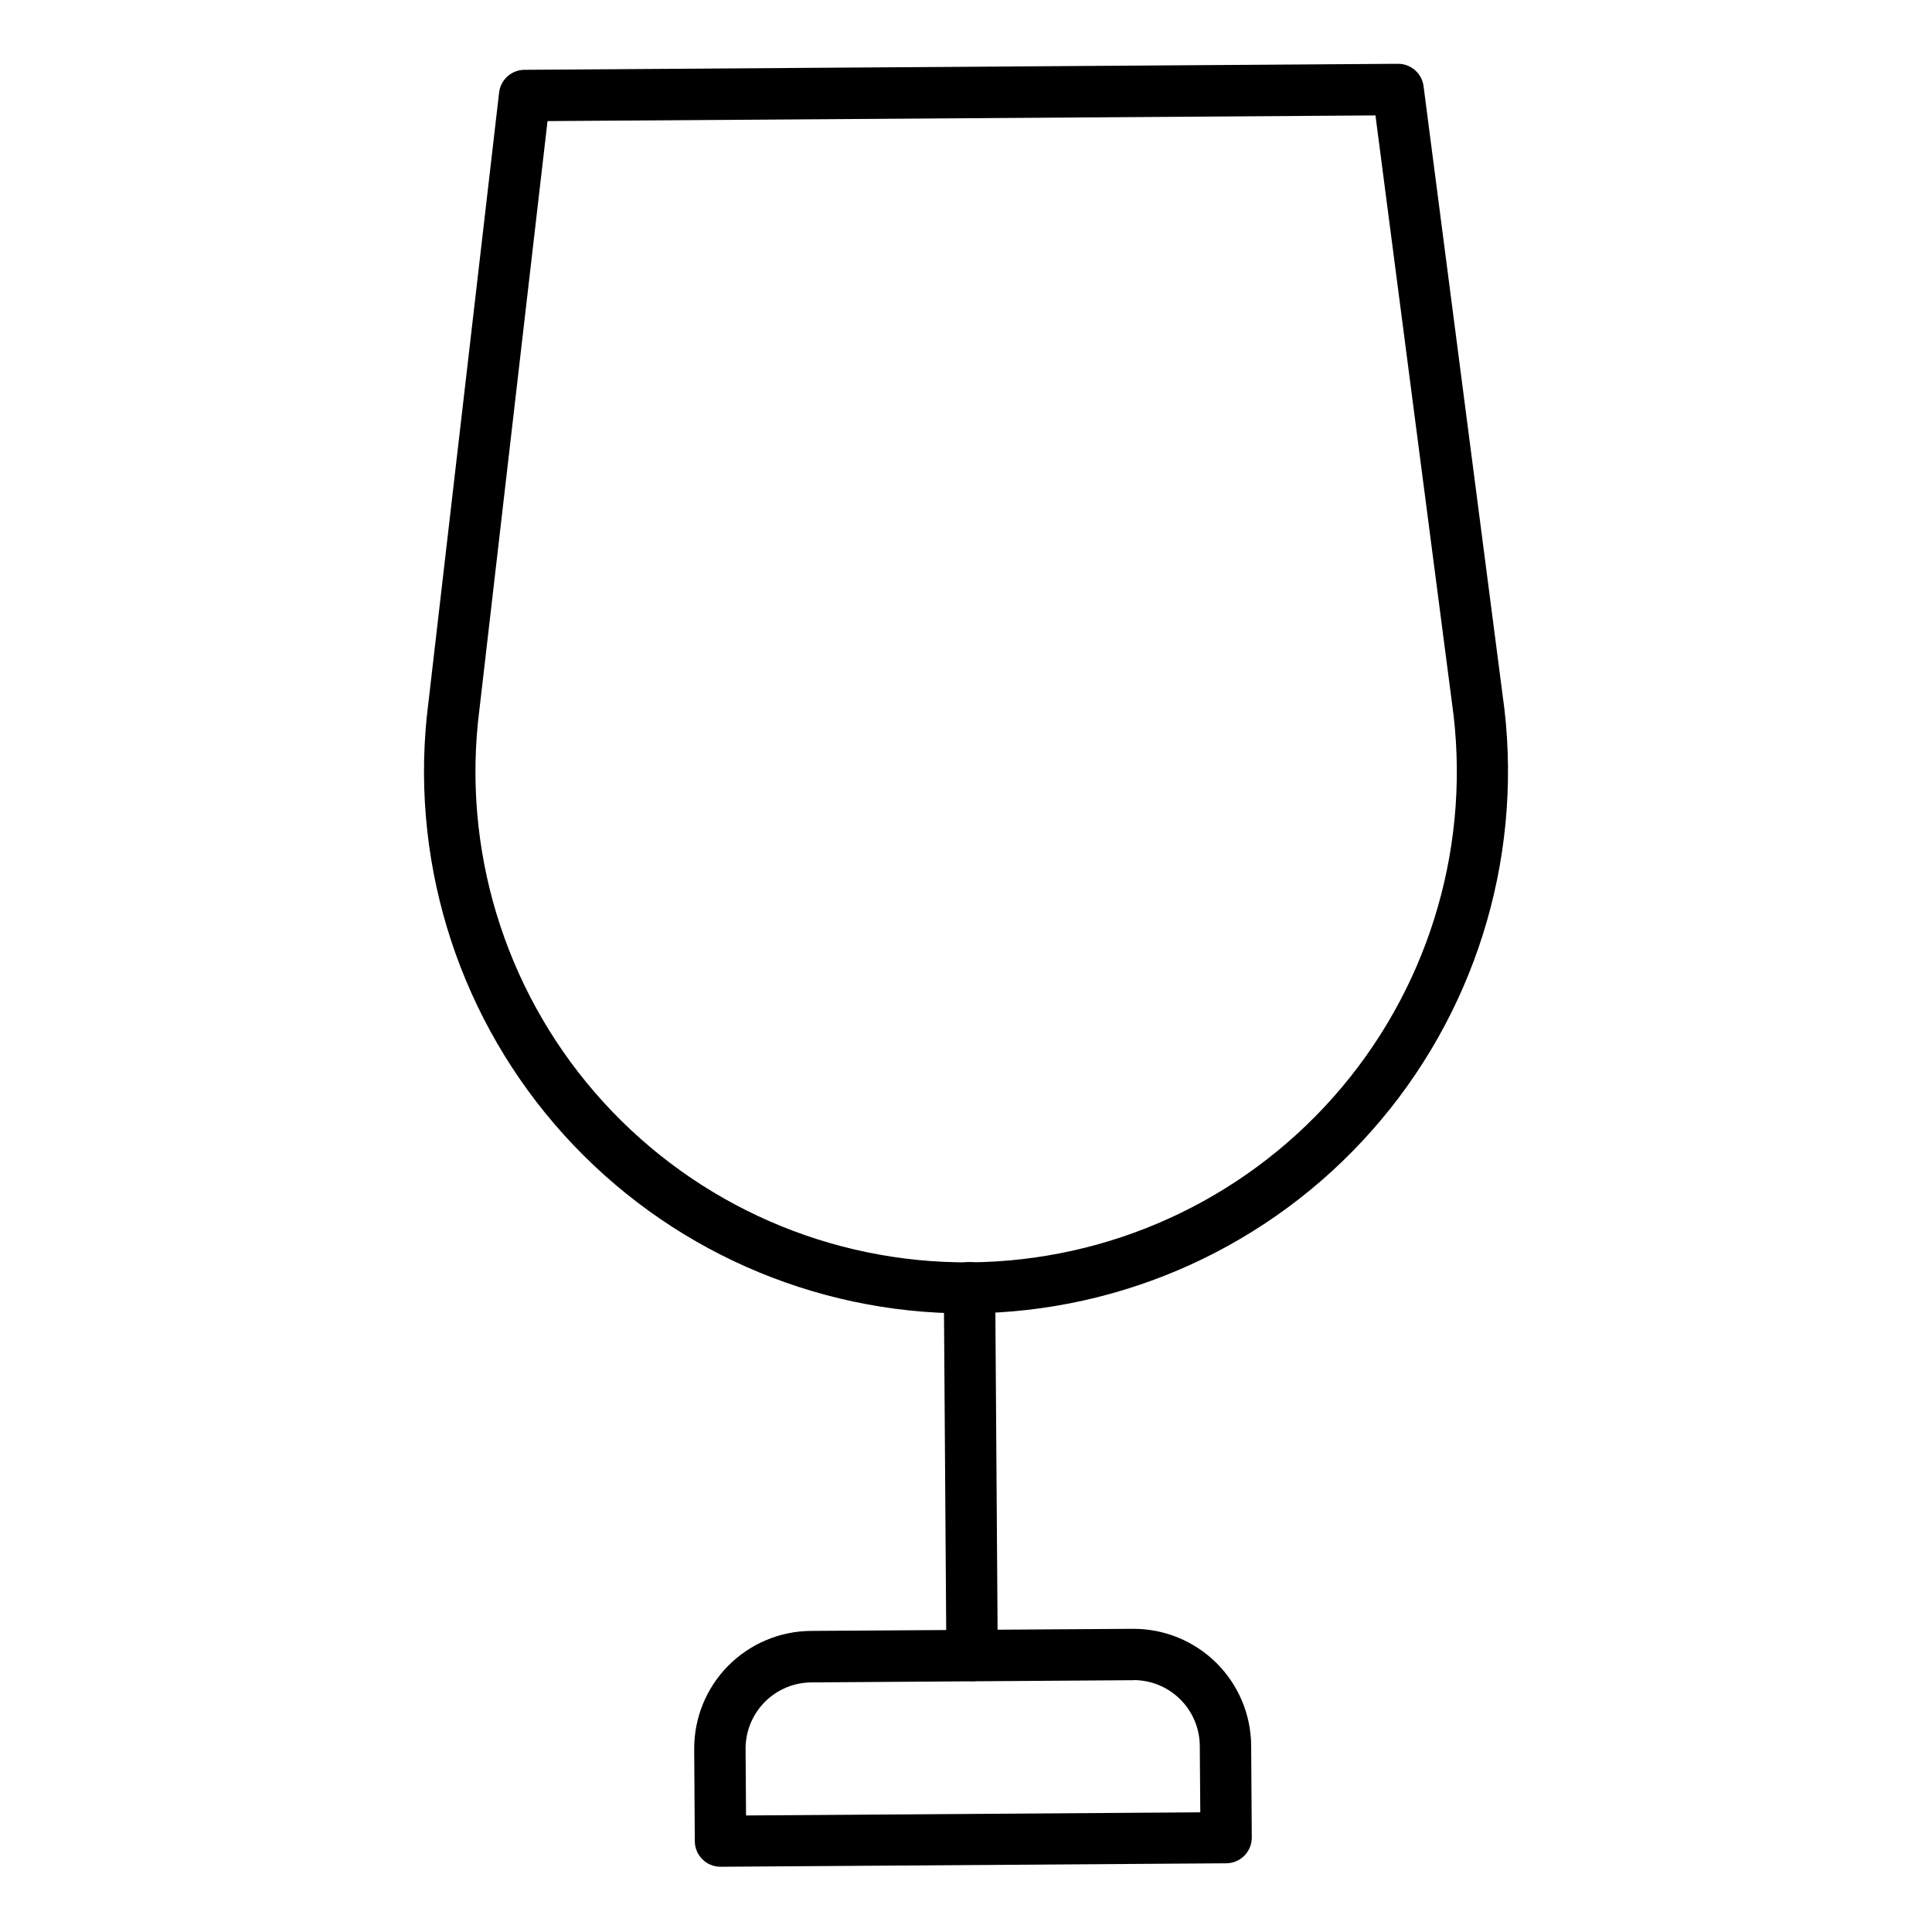
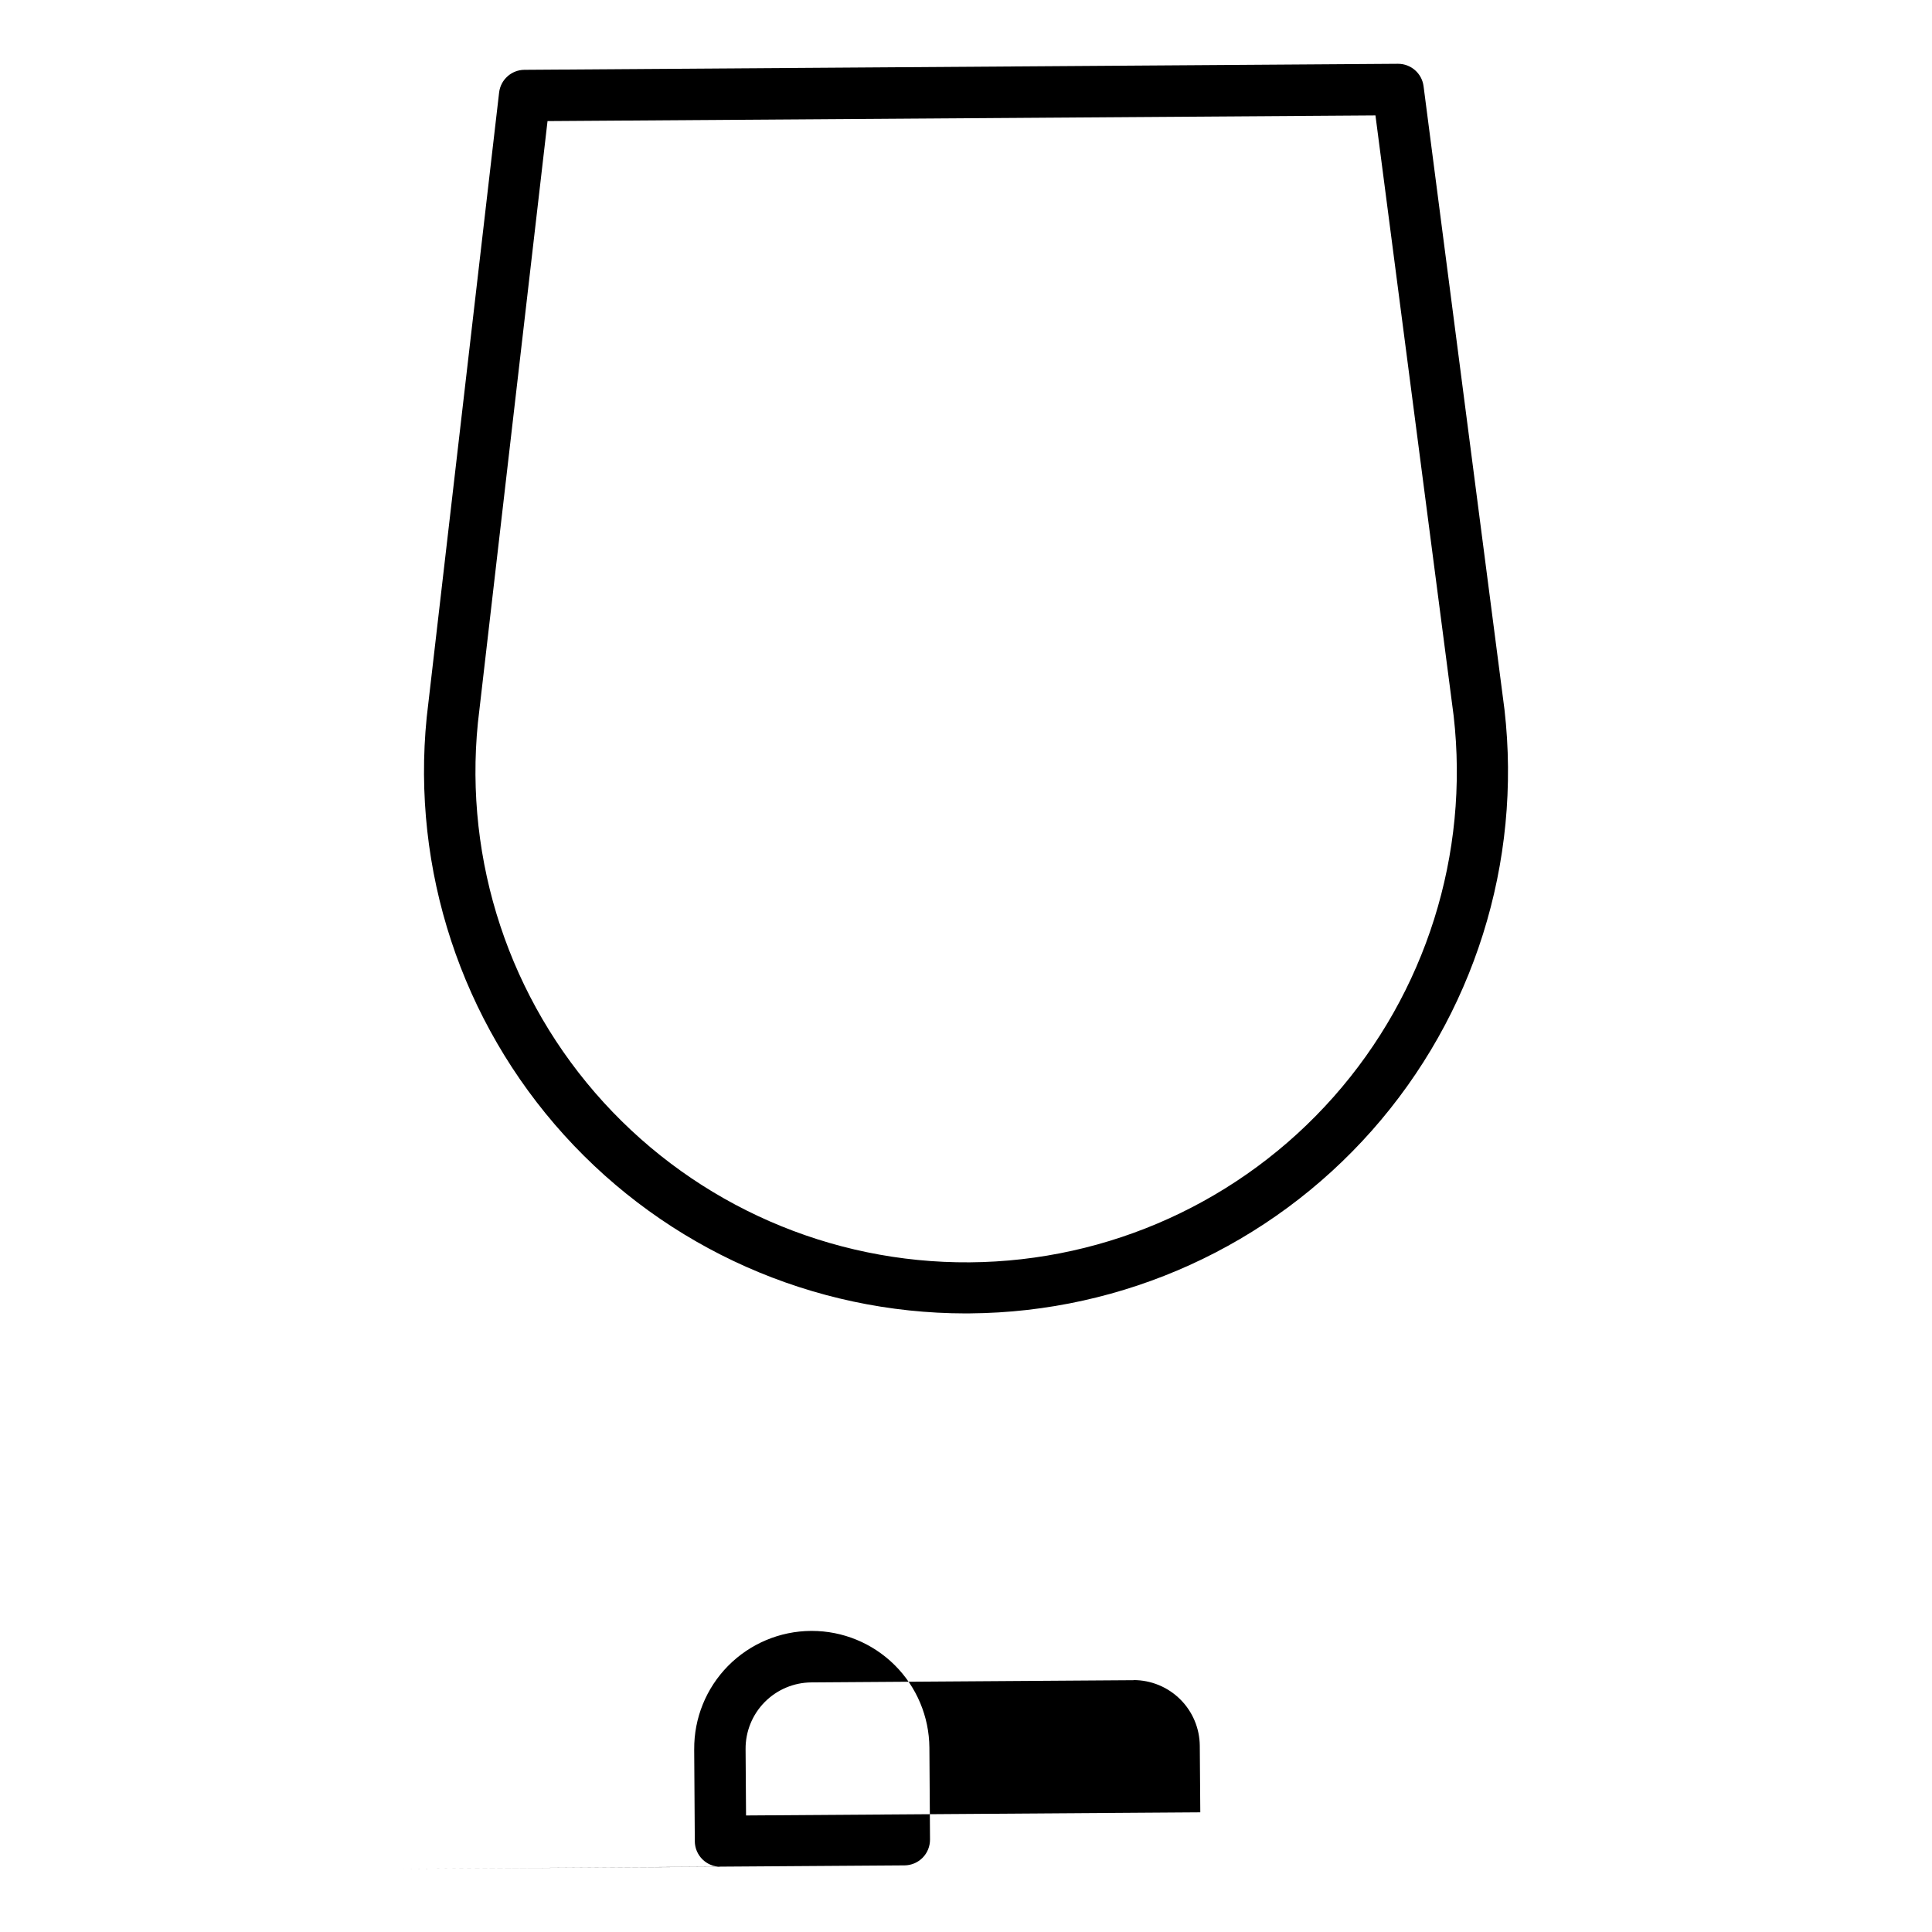
<svg xmlns="http://www.w3.org/2000/svg" fill="#000000" width="800px" height="800px" version="1.1" viewBox="144 144 512 512">
  <g>
    <path d="m400 492.07c-40.586-0.004-79.273-17.176-106.5-47.27-27.23-30.094-40.461-70.301-36.422-110.68l19.191-165.6c0.398-3.414 3.277-5.996 6.715-6.019l231.48-1.594h0.039c3.422 0 6.312 2.539 6.754 5.93l21.445 165.2c4.648 40.512-8.137 81.086-35.172 111.61-27.031 30.527-65.766 48.129-106.54 48.414zm-110.9-315.98-18.457 159.48c-3.668 36.723 8.438 73.27 33.301 100.54 24.863 27.27 60.141 42.691 97.043 42.422 36.902-0.27 71.949-16.203 96.414-43.836 24.461-27.629 36.031-64.352 31.828-101.01l-20.719-159.1z" />
-     <path d="m401.61 589.53c-3.742 0-6.781-3.019-6.809-6.762l-0.68-97.461c-0.016-1.805 0.691-3.543 1.961-4.828 1.266-1.285 2.992-2.016 4.797-2.027h0.051c3.742 0 6.785 3.023 6.809 6.769l0.68 97.453c0.012 1.805-0.691 3.539-1.961 4.828-1.27 1.285-2.996 2.012-4.801 2.027z" />
-     <path d="m334.94 638.71c-3.738 0.004-6.781-3.016-6.809-6.758l-0.164-24.359h0.004c-0.062-8.27 3.168-16.223 8.973-22.109 5.809-5.887 13.715-9.223 21.984-9.277l85.273-0.551h0.219-0.004c8.223 0.004 16.109 3.254 21.945 9.047 5.836 5.789 9.145 13.652 9.211 21.875l0.164 24.359c0.012 1.805-0.695 3.543-1.961 4.828-1.27 1.285-2.996 2.016-4.801 2.027l-134.01 0.918zm109.48-49.441h-0.121l-85.281 0.586c-4.66 0.031-9.117 1.914-12.387 5.234-3.269 3.32-5.086 7.809-5.043 12.469l0.121 17.559 120.38-0.832-0.133-17.617c-0.035-4.637-1.898-9.07-5.188-12.332-3.289-3.266-7.734-5.098-12.371-5.098z" />
+     <path d="m334.94 638.71c-3.738 0.004-6.781-3.016-6.809-6.758l-0.164-24.359h0.004c-0.062-8.27 3.168-16.223 8.973-22.109 5.809-5.887 13.715-9.223 21.984-9.277h0.219-0.004c8.223 0.004 16.109 3.254 21.945 9.047 5.836 5.789 9.145 13.652 9.211 21.875l0.164 24.359c0.012 1.805-0.695 3.543-1.961 4.828-1.27 1.285-2.996 2.016-4.801 2.027l-134.01 0.918zm109.48-49.441h-0.121l-85.281 0.586c-4.66 0.031-9.117 1.914-12.387 5.234-3.269 3.32-5.086 7.809-5.043 12.469l0.121 17.559 120.38-0.832-0.133-17.617c-0.035-4.637-1.898-9.07-5.188-12.332-3.289-3.266-7.734-5.098-12.371-5.098z" />
  </g>
</svg>